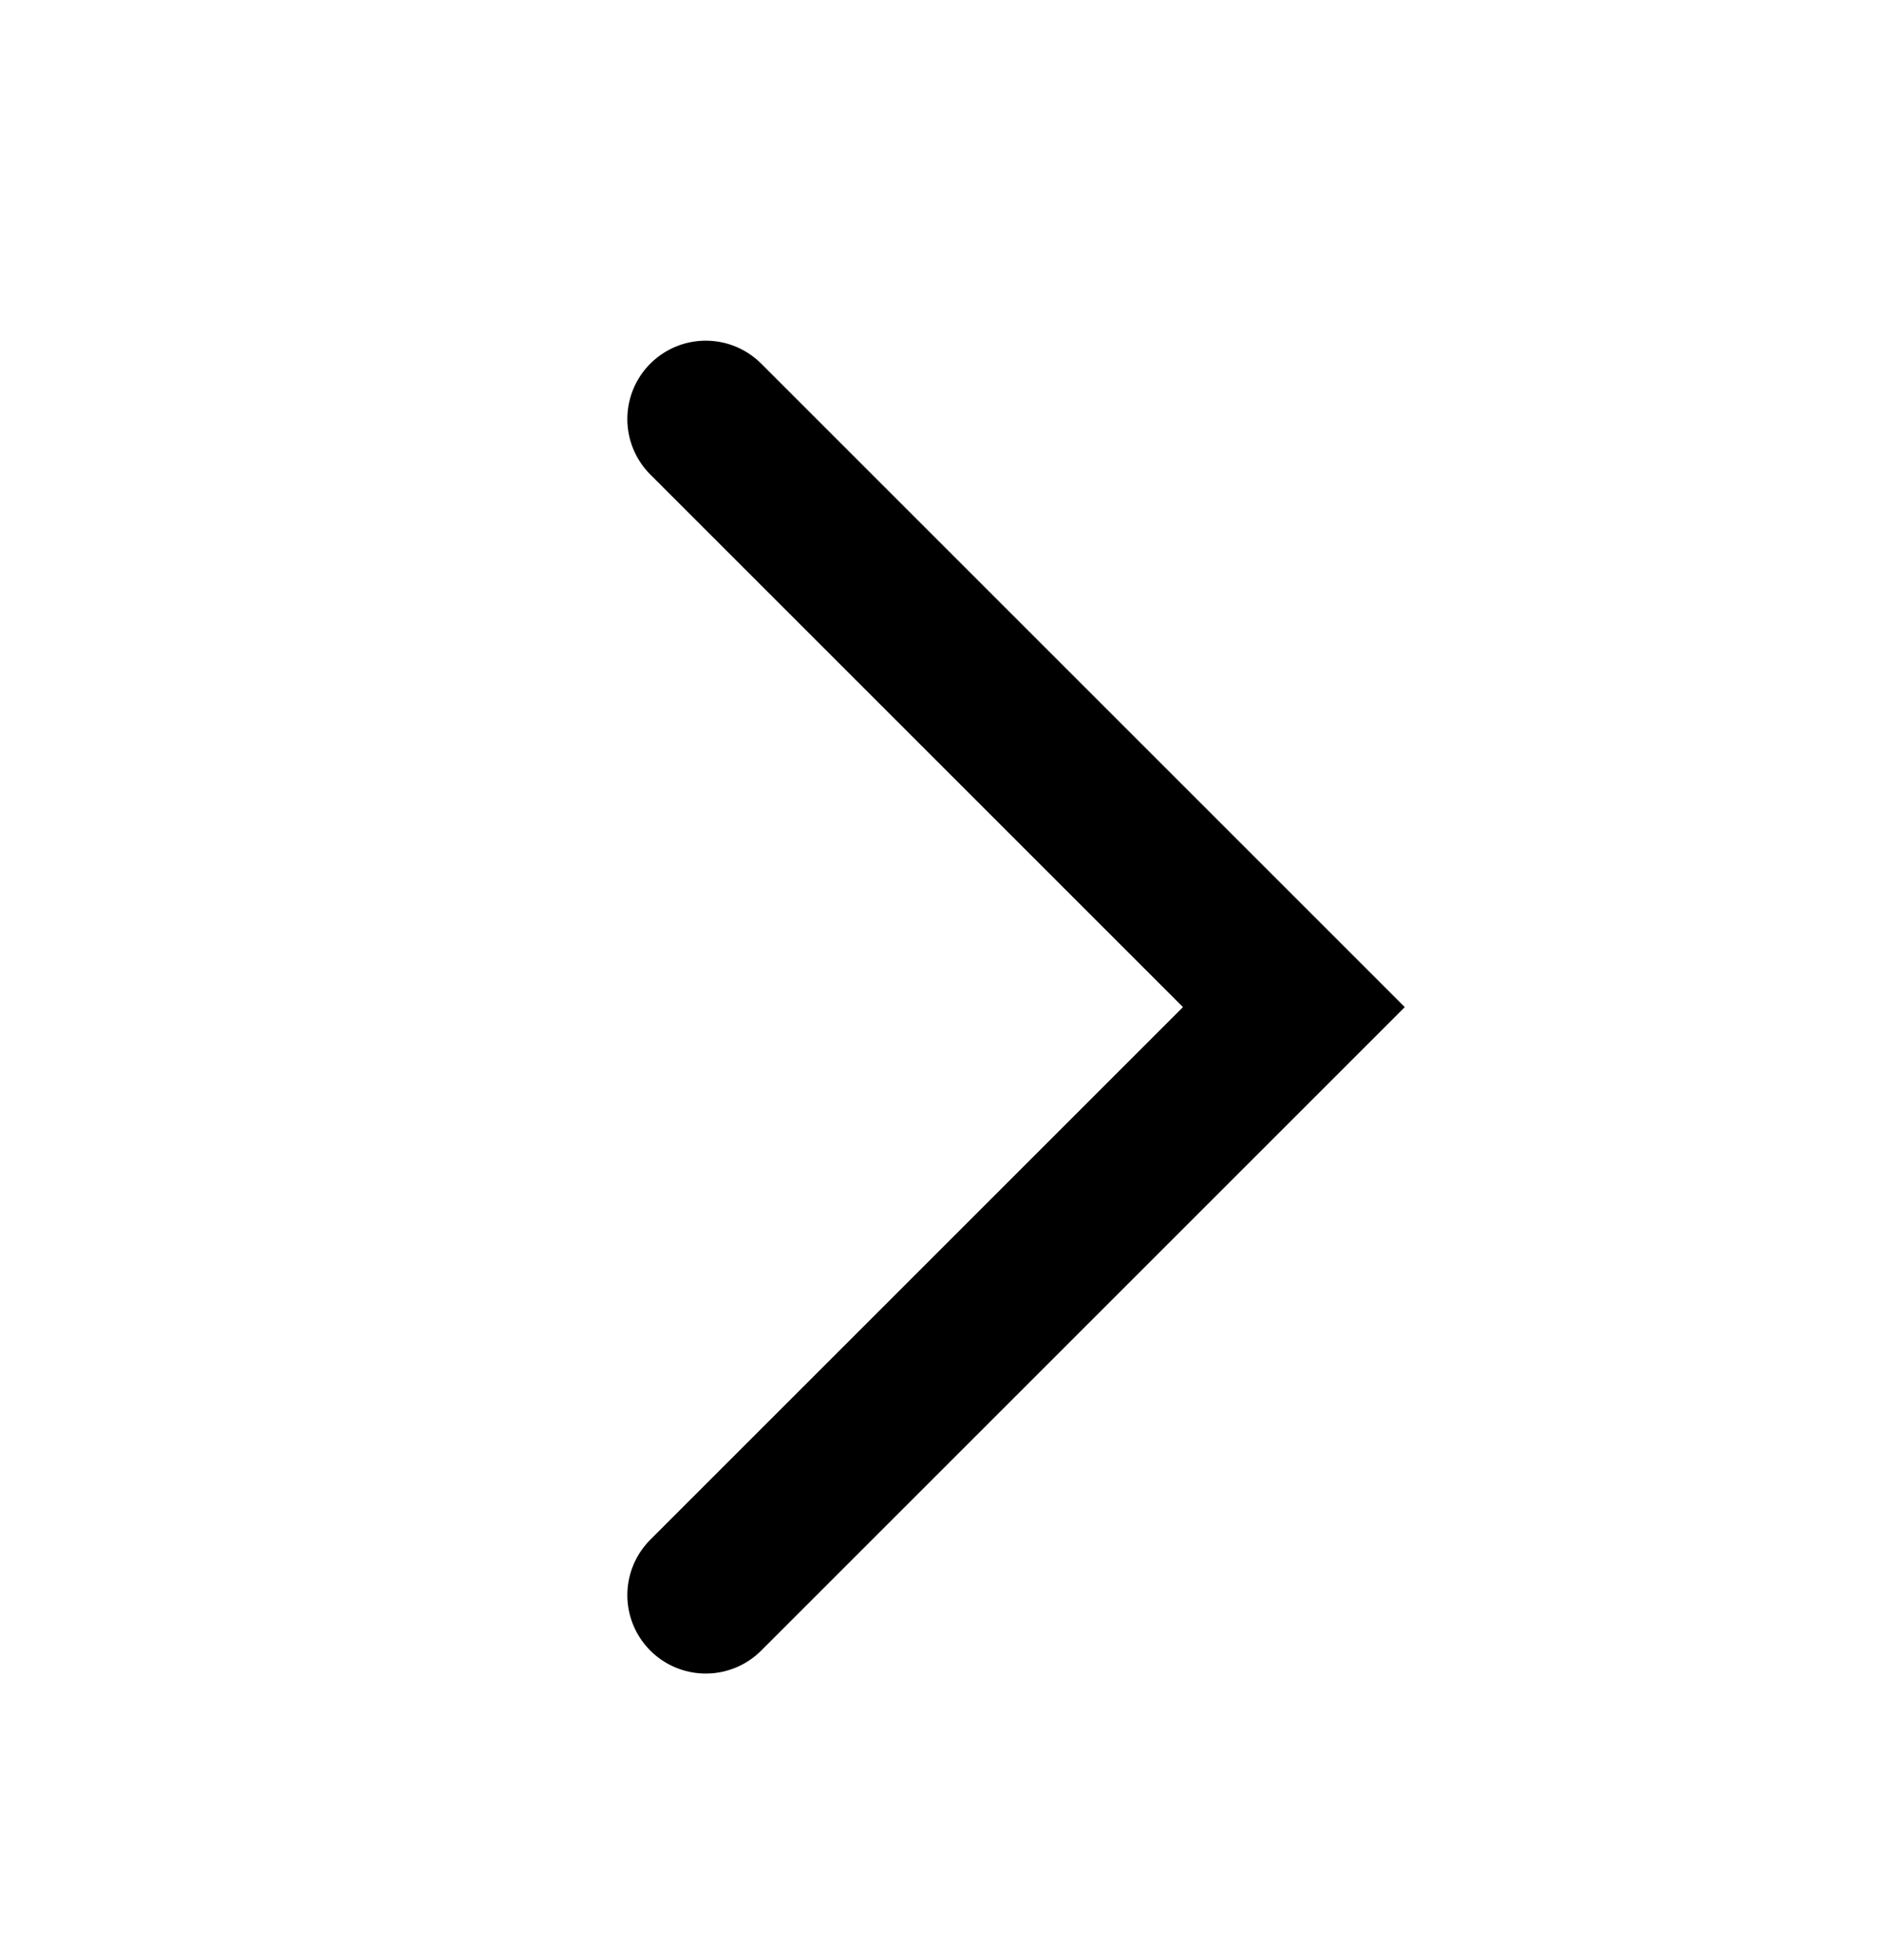
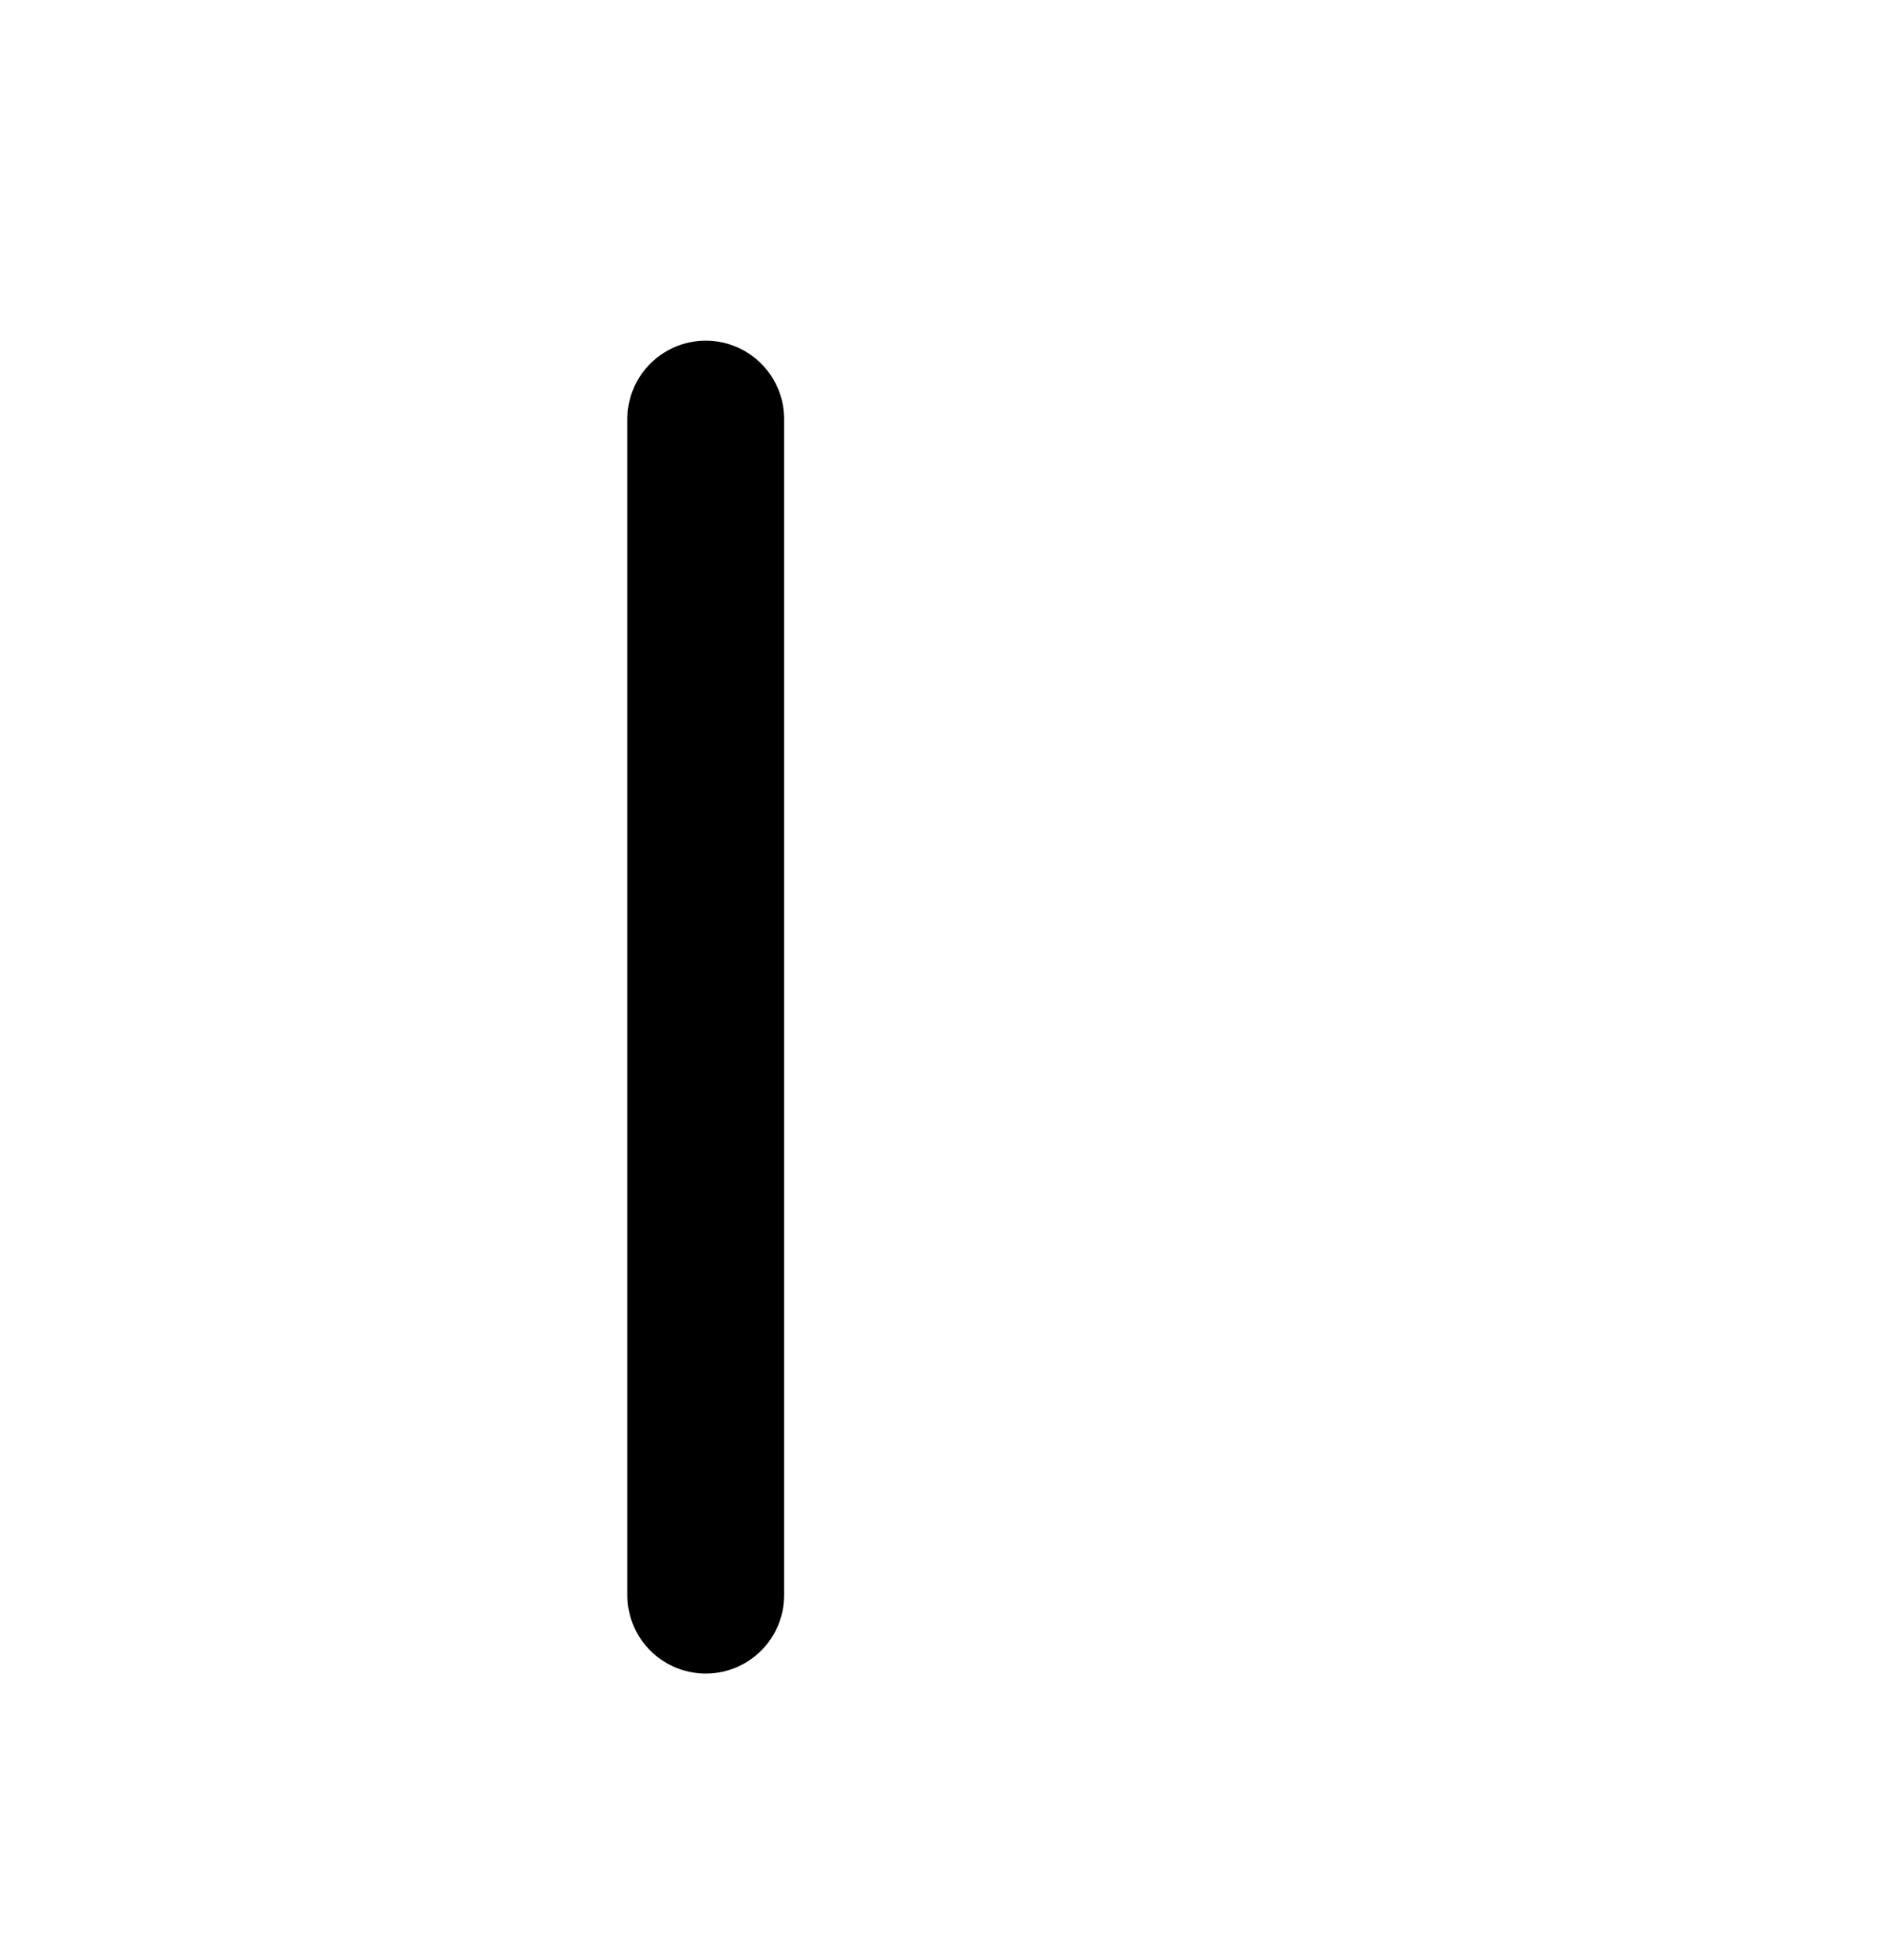
<svg xmlns="http://www.w3.org/2000/svg" width="24" height="25" viewBox="0 0 24 25" fill="none">
-   <path d="M9 5.345L16.5 12.845L9 20.345" stroke="currentColor" stroke-width="2" stroke-linecap="round" />
+   <path d="M9 5.345L9 20.345" stroke="currentColor" stroke-width="2" stroke-linecap="round" />
</svg>